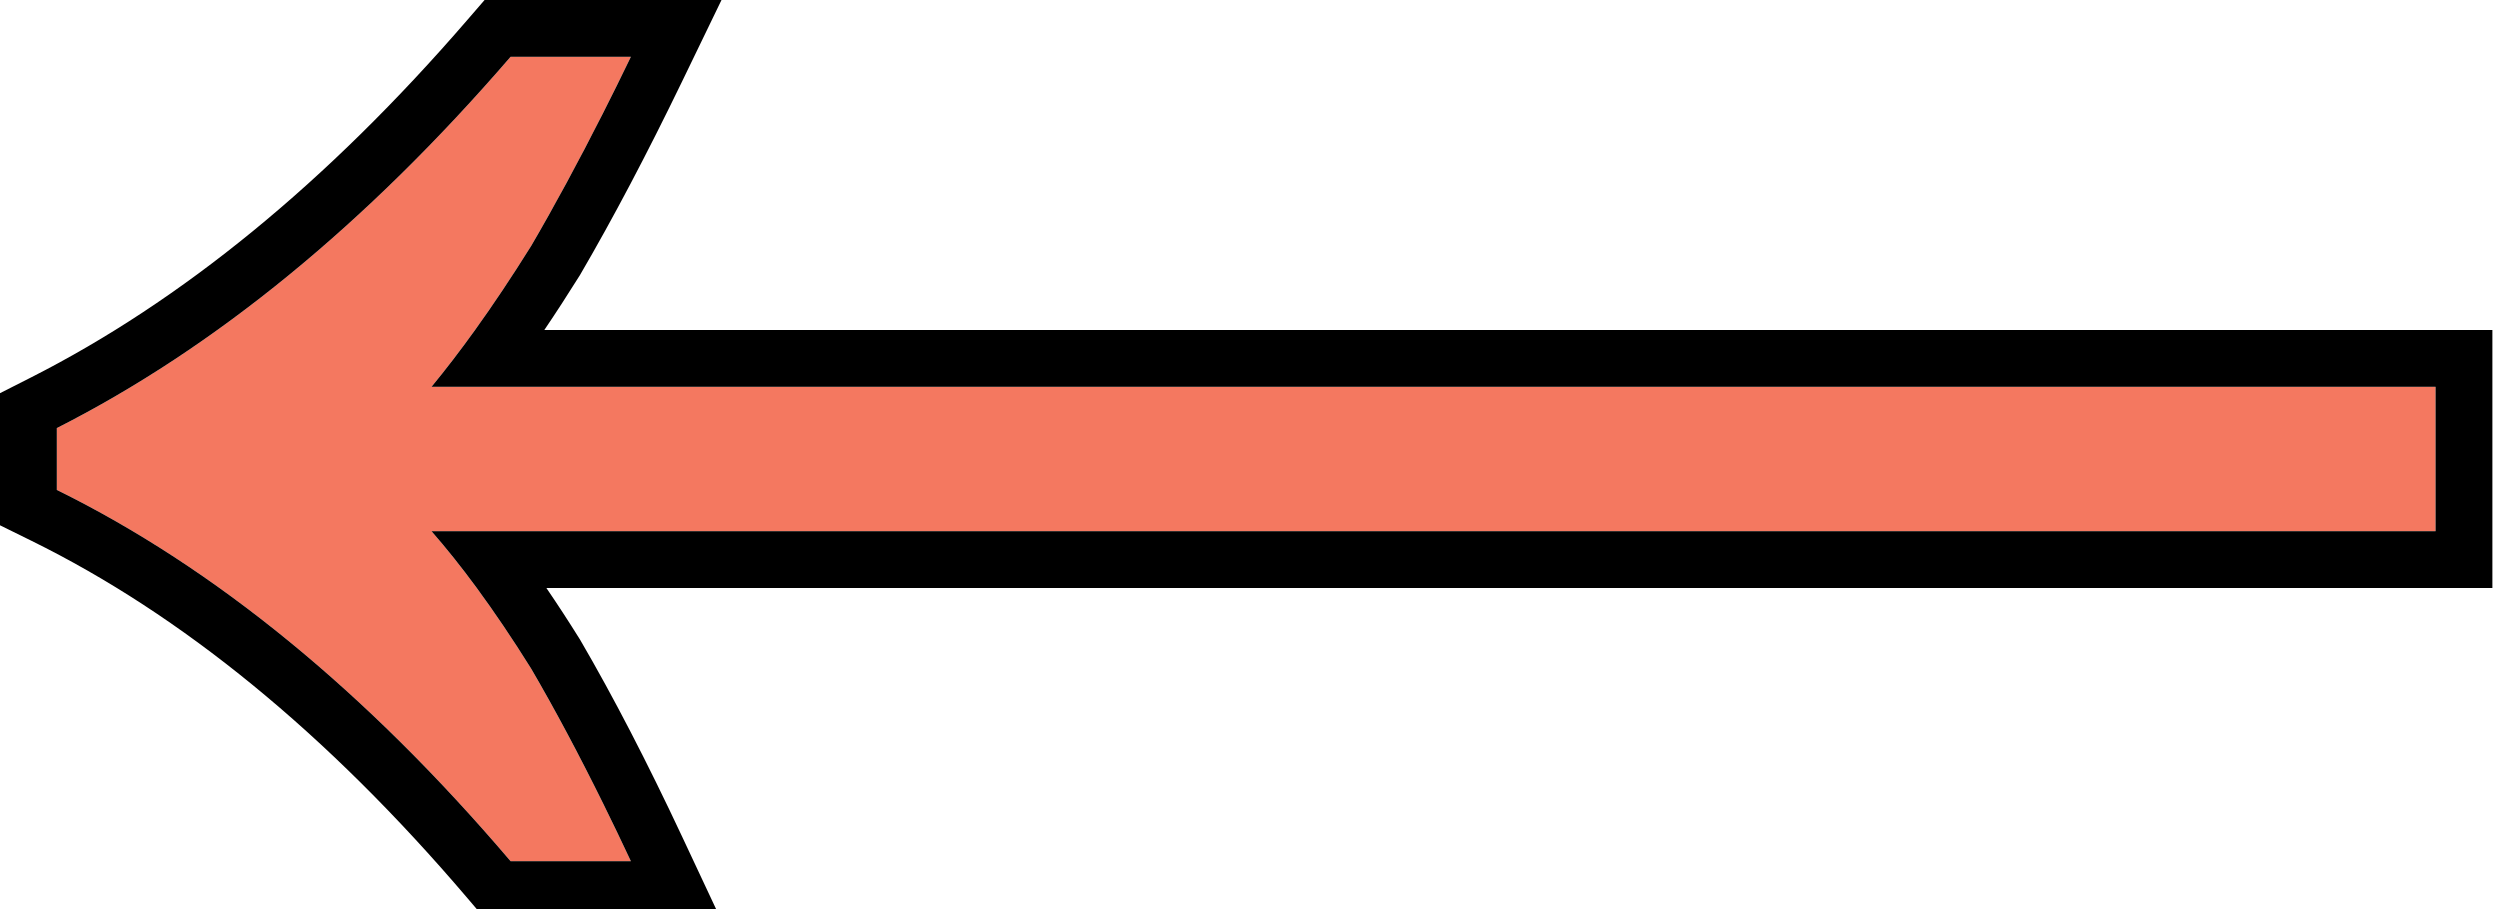
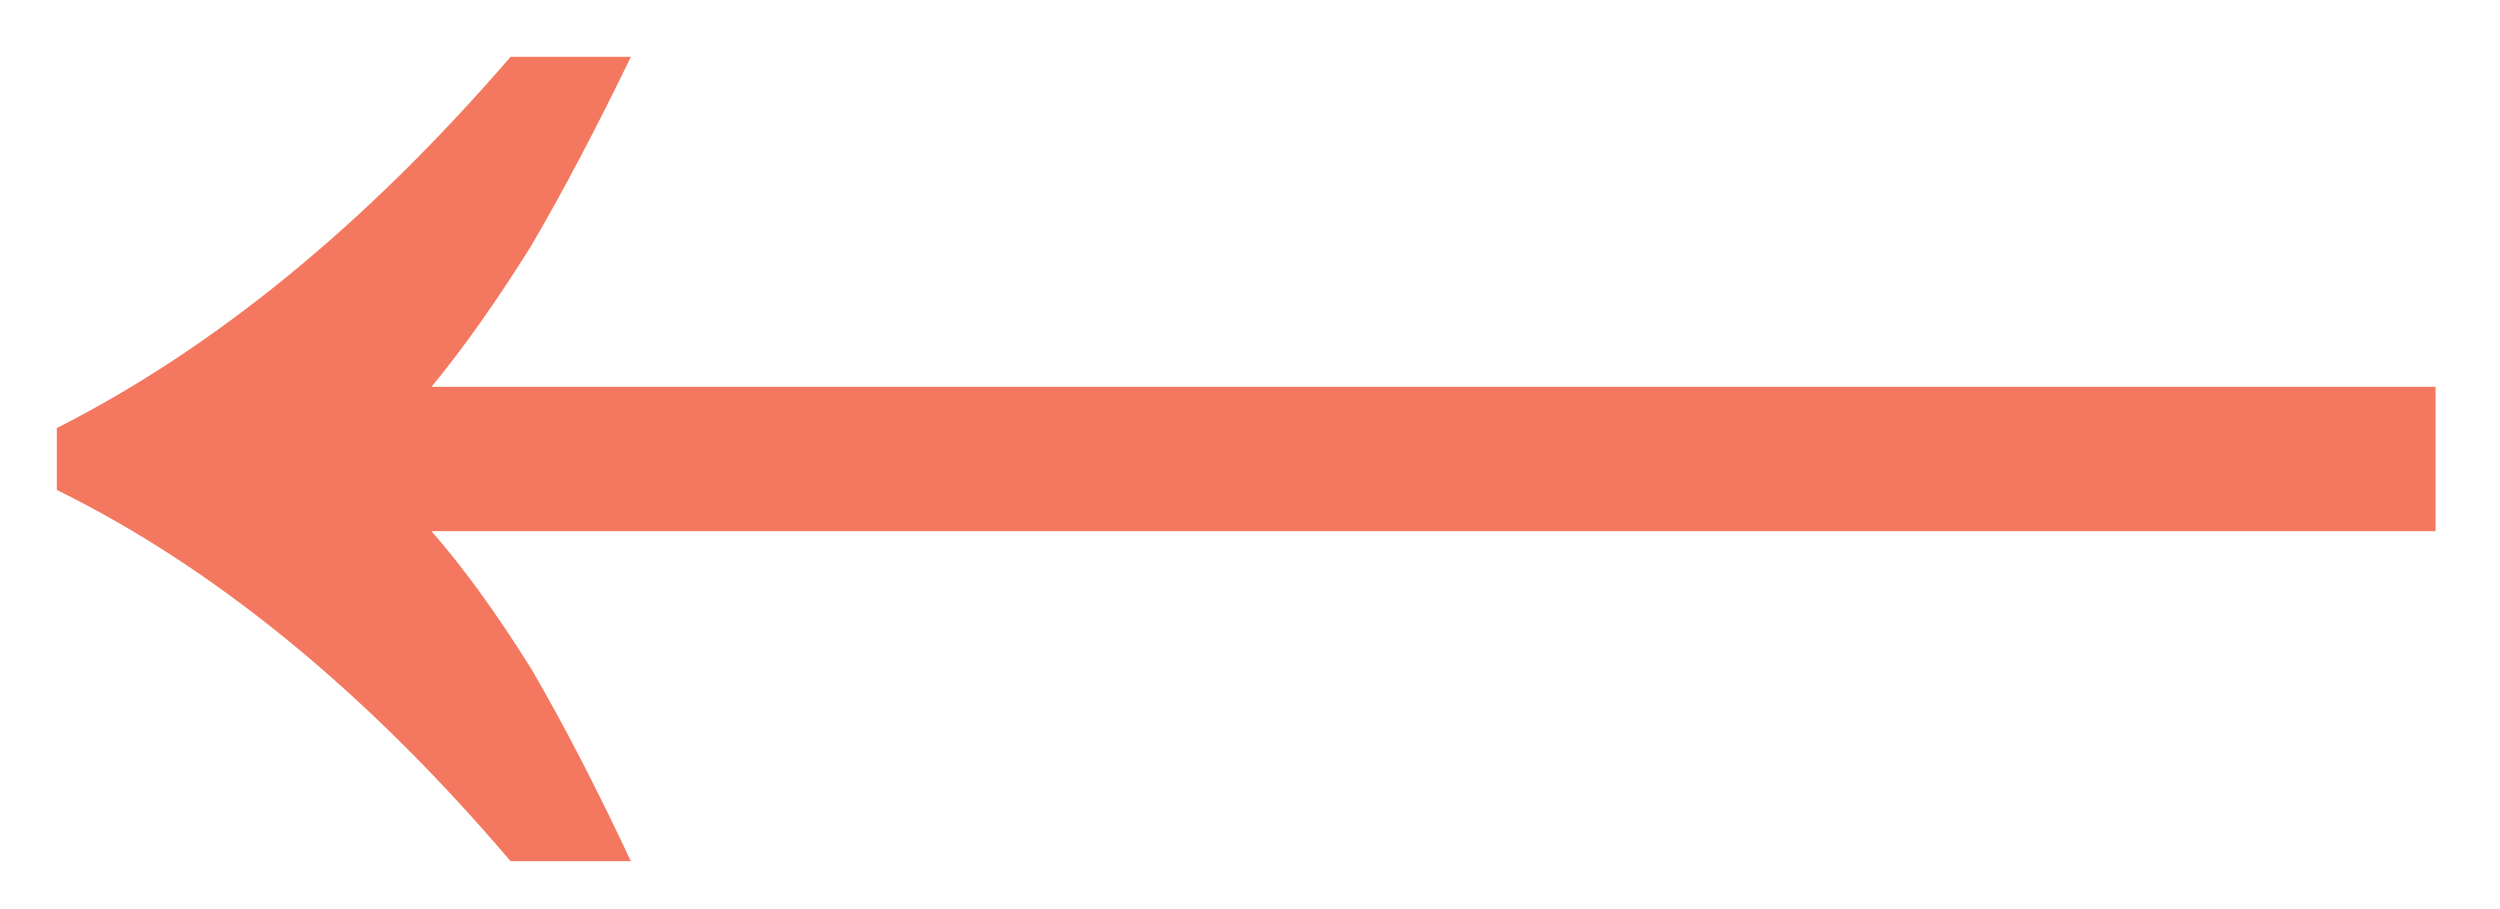
<svg xmlns="http://www.w3.org/2000/svg" width="88" height="32" viewBox="0 0 88 32" fill="none">
  <path d="M22.207 30.314C20.997 27.733 19.828 25.474 18.698 23.538C17.488 21.602 16.319 19.989 15.189 18.698L85.732 18.698V13.616L15.189 13.616C16.319 12.245 17.488 10.591 18.698 8.655C19.828 6.719 20.997 4.501 22.207 2H17.972C12.89 7.889 7.566 12.245 2 15.068V17.246C7.566 19.989 12.89 24.345 17.972 30.314L22.207 30.314Z" fill="#F47860" />
-   <path fill-rule="evenodd" clip-rule="evenodd" d="M25.354 32.314L24.018 29.465C22.789 26.843 21.592 24.53 20.426 22.53L20.411 22.504L20.394 22.478C20.006 21.856 19.619 21.262 19.233 20.698L87.732 20.698V11.616L19.16 11.616C19.569 11.012 19.98 10.378 20.394 9.715L20.411 9.689L20.426 9.663C21.587 7.673 22.78 5.408 24.008 2.871L25.397 0L17.057 0L16.458 0.693C11.506 6.432 6.38 10.604 1.096 13.284L0 13.84V18.49L1.116 19.04C6.382 21.635 11.499 25.796 16.45 31.61L17.049 32.314H25.354ZM16.722 11.616C16.203 12.339 15.692 13.005 15.189 13.616L85.732 13.616V18.698L15.189 18.698C15.712 19.296 16.244 19.962 16.784 20.698C17.41 21.552 18.049 22.498 18.698 23.538C19.526 24.957 20.375 26.549 21.246 28.314C21.564 28.958 21.884 29.624 22.207 30.314H17.972C12.89 24.345 7.566 19.989 2 17.246V15.068C7.566 12.245 12.89 7.889 17.972 2L22.207 2C21.875 2.688 21.545 3.355 21.218 4C20.357 5.7 19.517 7.252 18.698 8.655C18.027 9.729 17.369 10.716 16.722 11.616Z" fill="black" />
</svg>